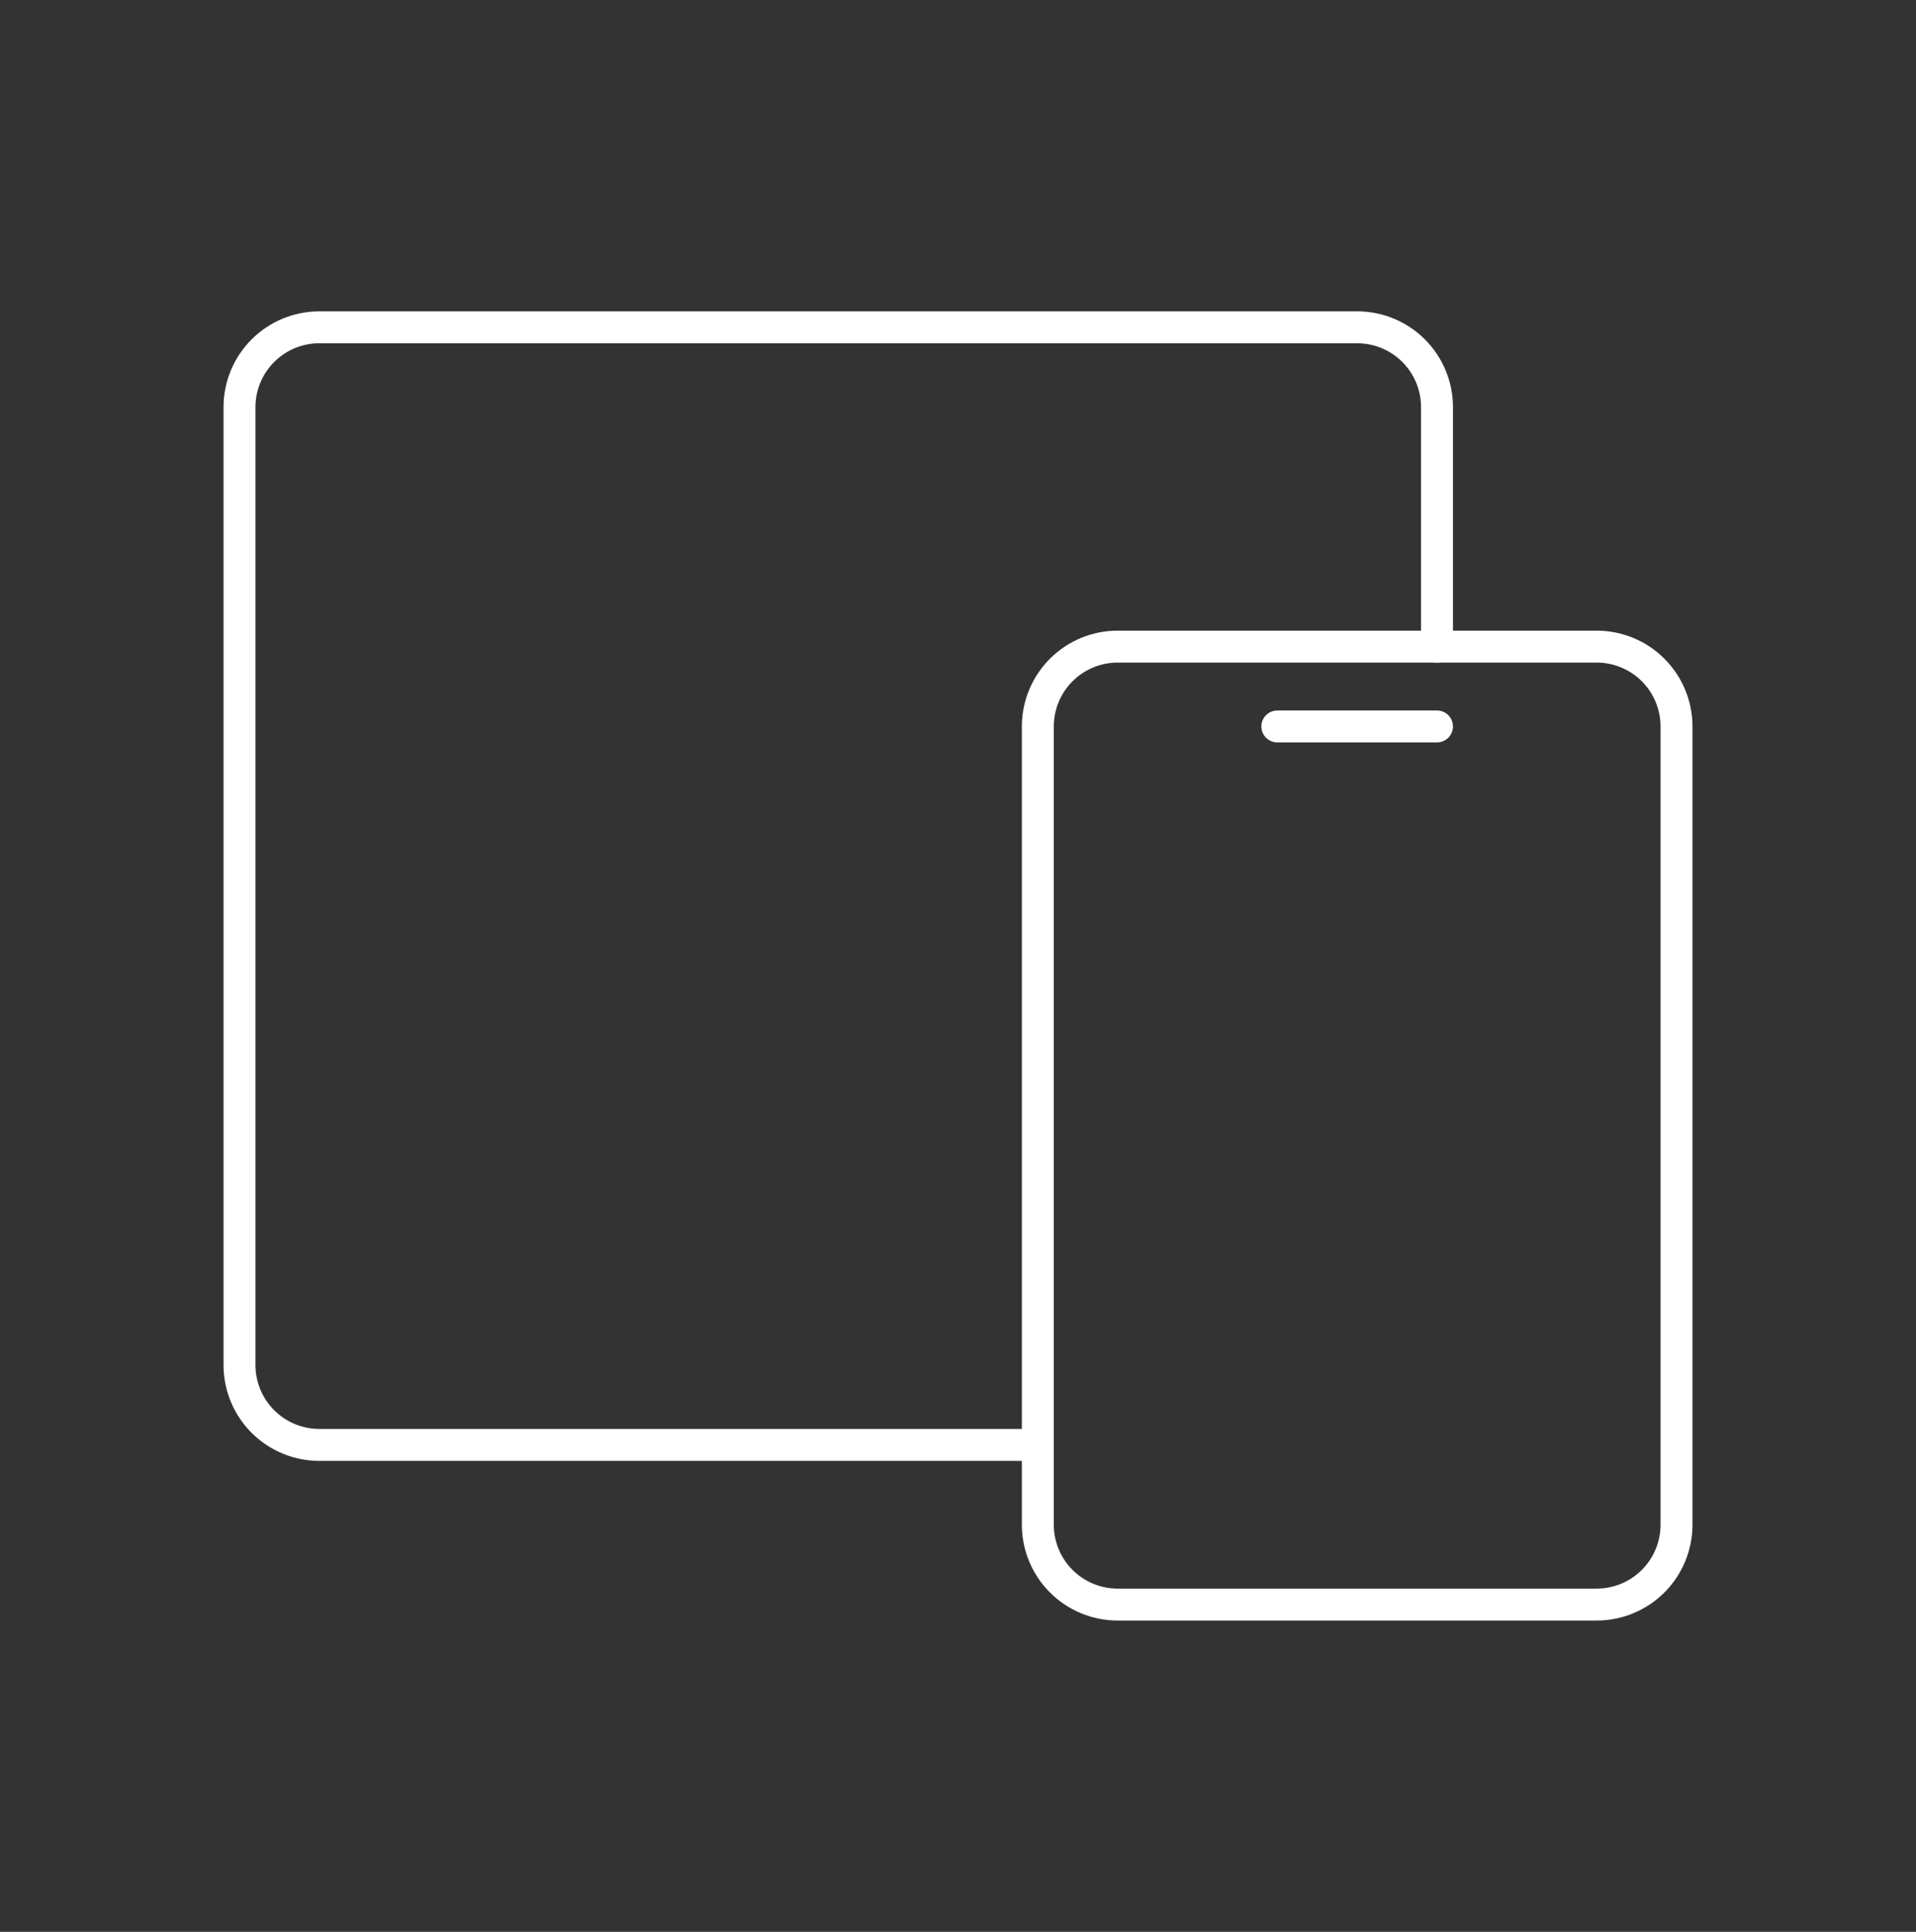
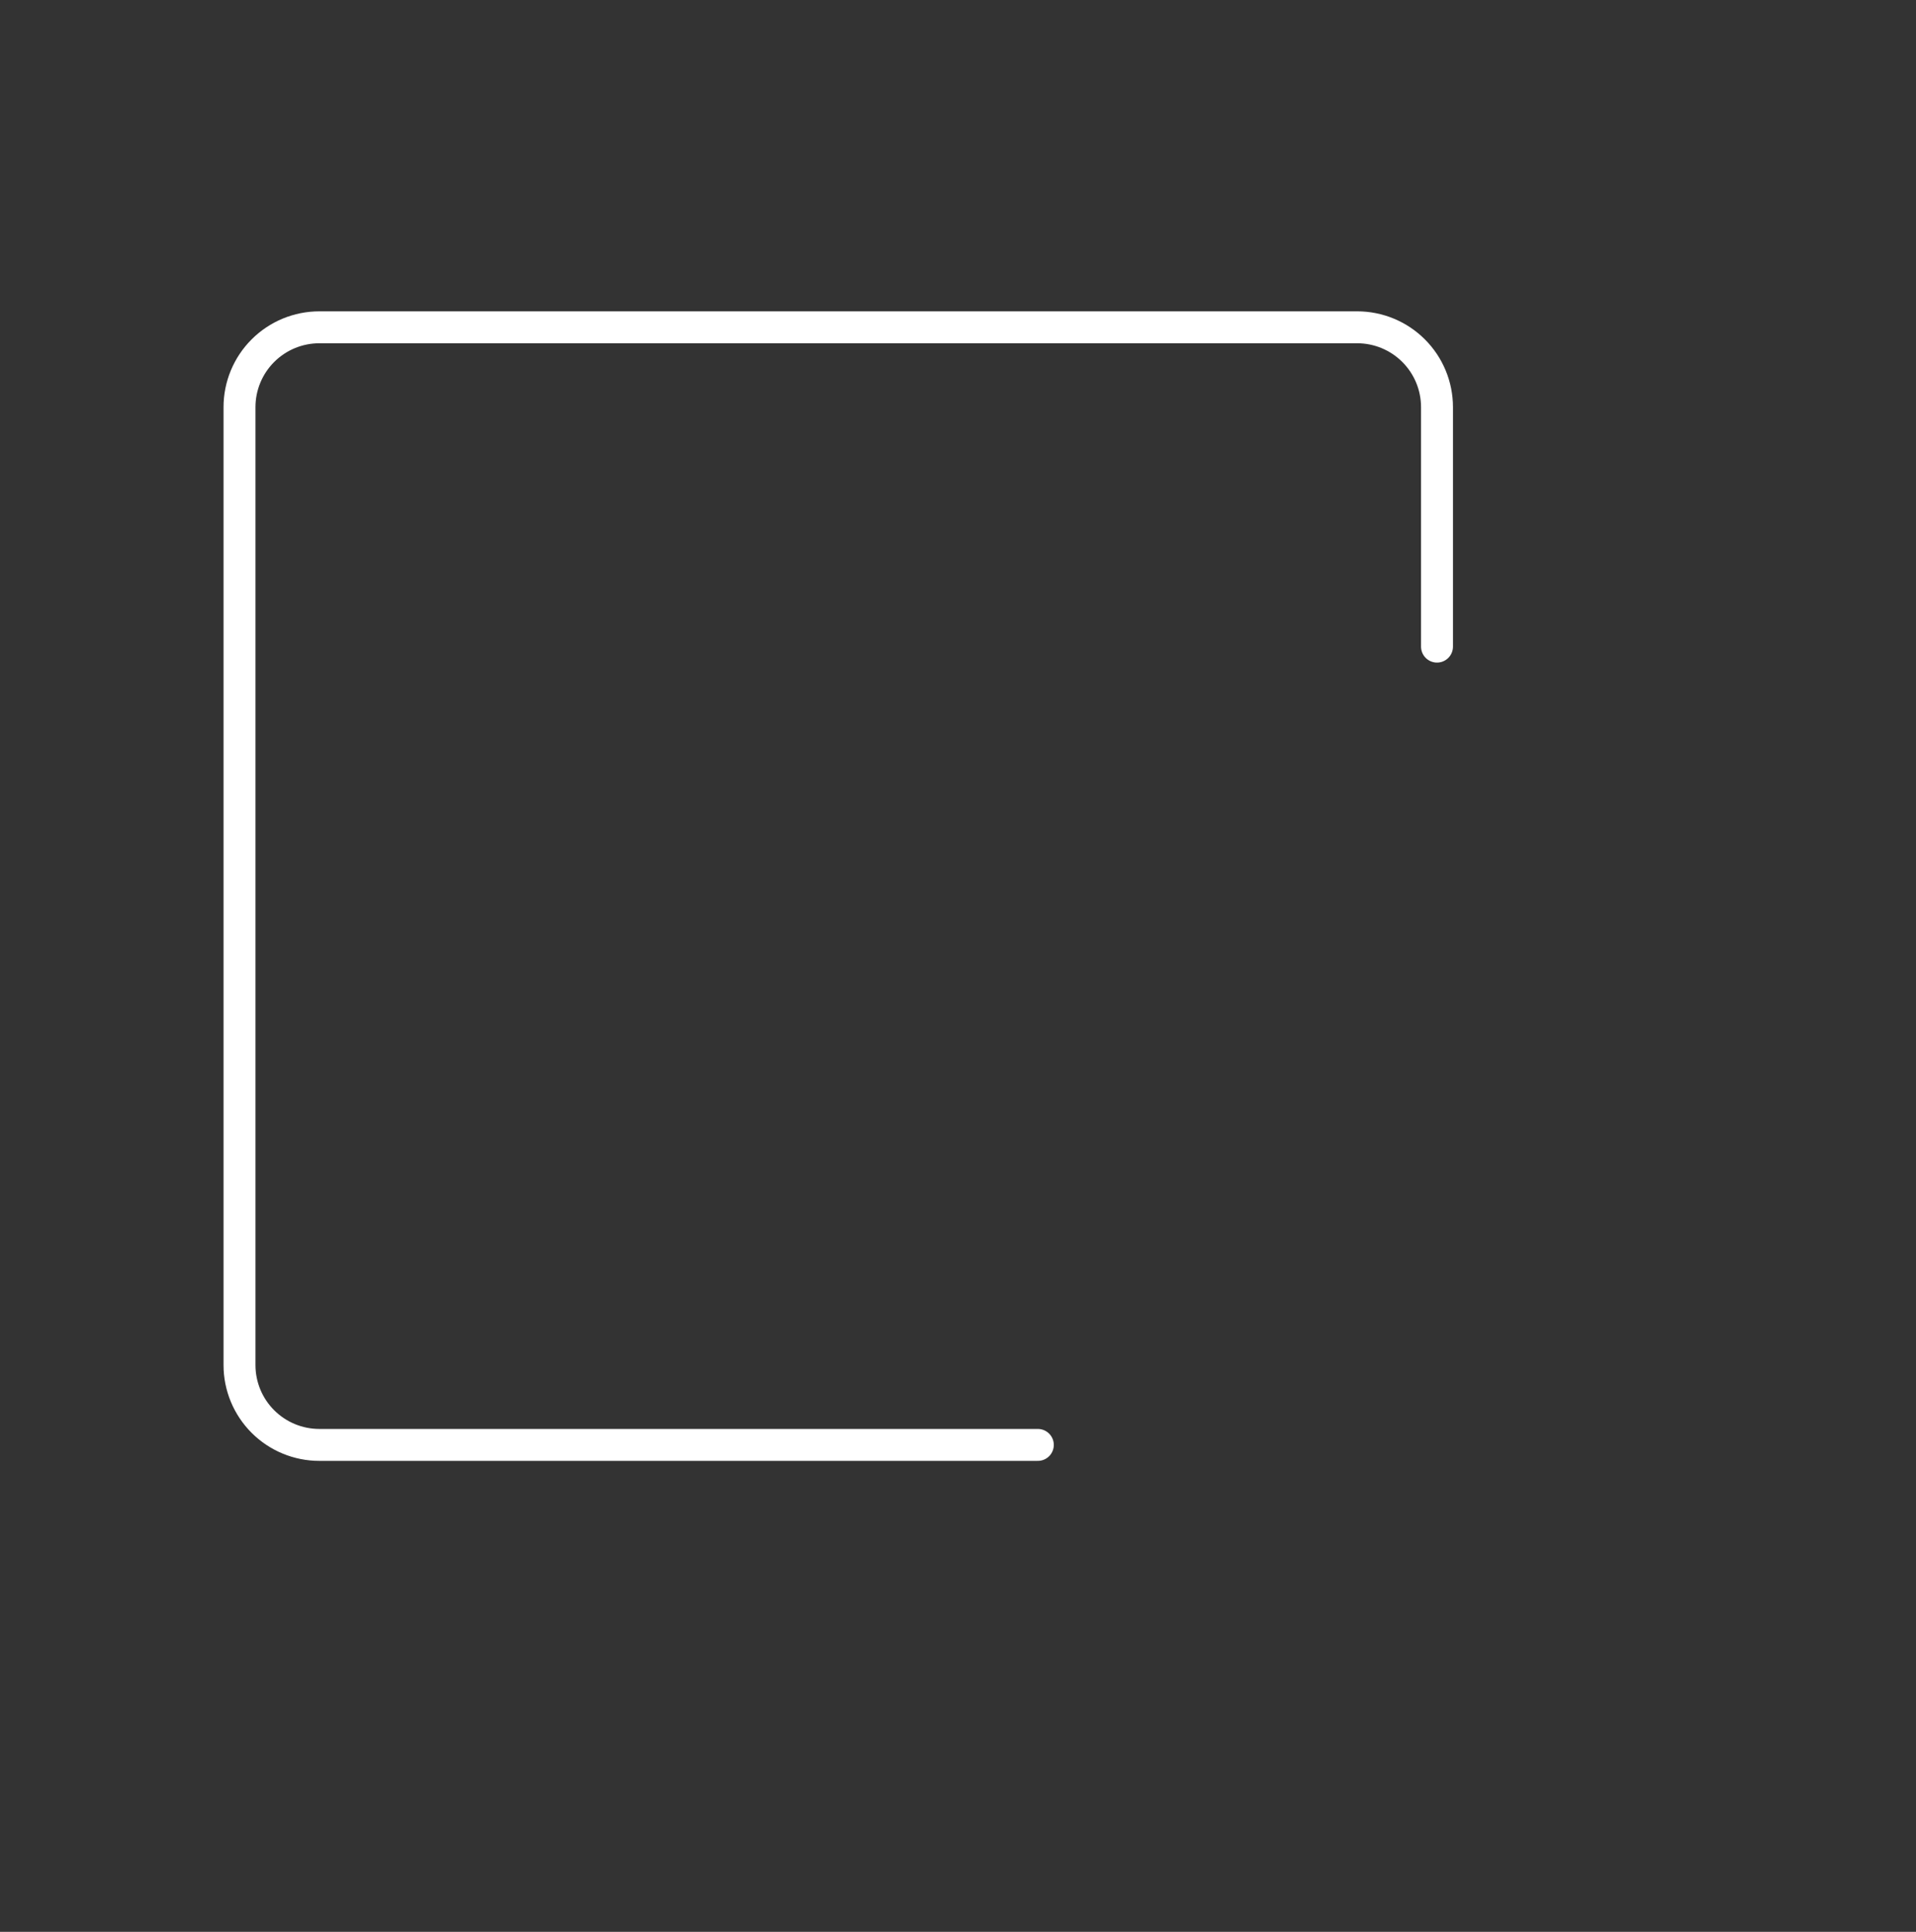
<svg xmlns="http://www.w3.org/2000/svg" width="120" height="121" viewBox="0 0 120 121" fill="none">
  <rect x="0" y="0" width="120" height="121" fill="#333333" stroke="none" />
  <g clip-path="url(#clip0_1573_2002)">
-     <path d="M65 45.5C65 44.174 65.527 42.902 66.465 41.965C67.402 41.027 68.674 40.5 70 40.5H100C101.326 40.5 102.598 41.027 103.536 41.965C104.473 42.902 105 44.174 105 45.5V95.5C105 96.826 104.473 98.098 103.536 99.035C102.598 99.973 101.326 100.5 100 100.5H70C68.674 100.5 67.402 99.973 66.465 99.035C65.527 98.098 65 96.826 65 95.5V45.5Z" stroke="white" stroke-width="2" stroke-linecap="round" stroke-linejoin="round" />
    <path d="M90 40.5V25.5C90 24.174 89.473 22.902 88.535 21.965C87.598 21.027 86.326 20.5 85 20.5H20C18.674 20.5 17.402 21.027 16.465 21.965C15.527 22.902 15 24.174 15 25.5V85.5C15 86.826 15.527 88.098 16.465 89.035C17.402 89.973 18.674 90.5 20 90.5H65" stroke="white" stroke-width="2" stroke-linecap="round" stroke-linejoin="round" />
-     <path d="M80 45.5H90" stroke="white" stroke-width="2" stroke-linecap="round" stroke-linejoin="round" />
  </g>
  <defs>
    <clipPath id="clip0_1573_2002">
      <rect width="120" height="120" fill="white" transform="translate(0 0.5)" />
    </clipPath>
  </defs>
</svg>